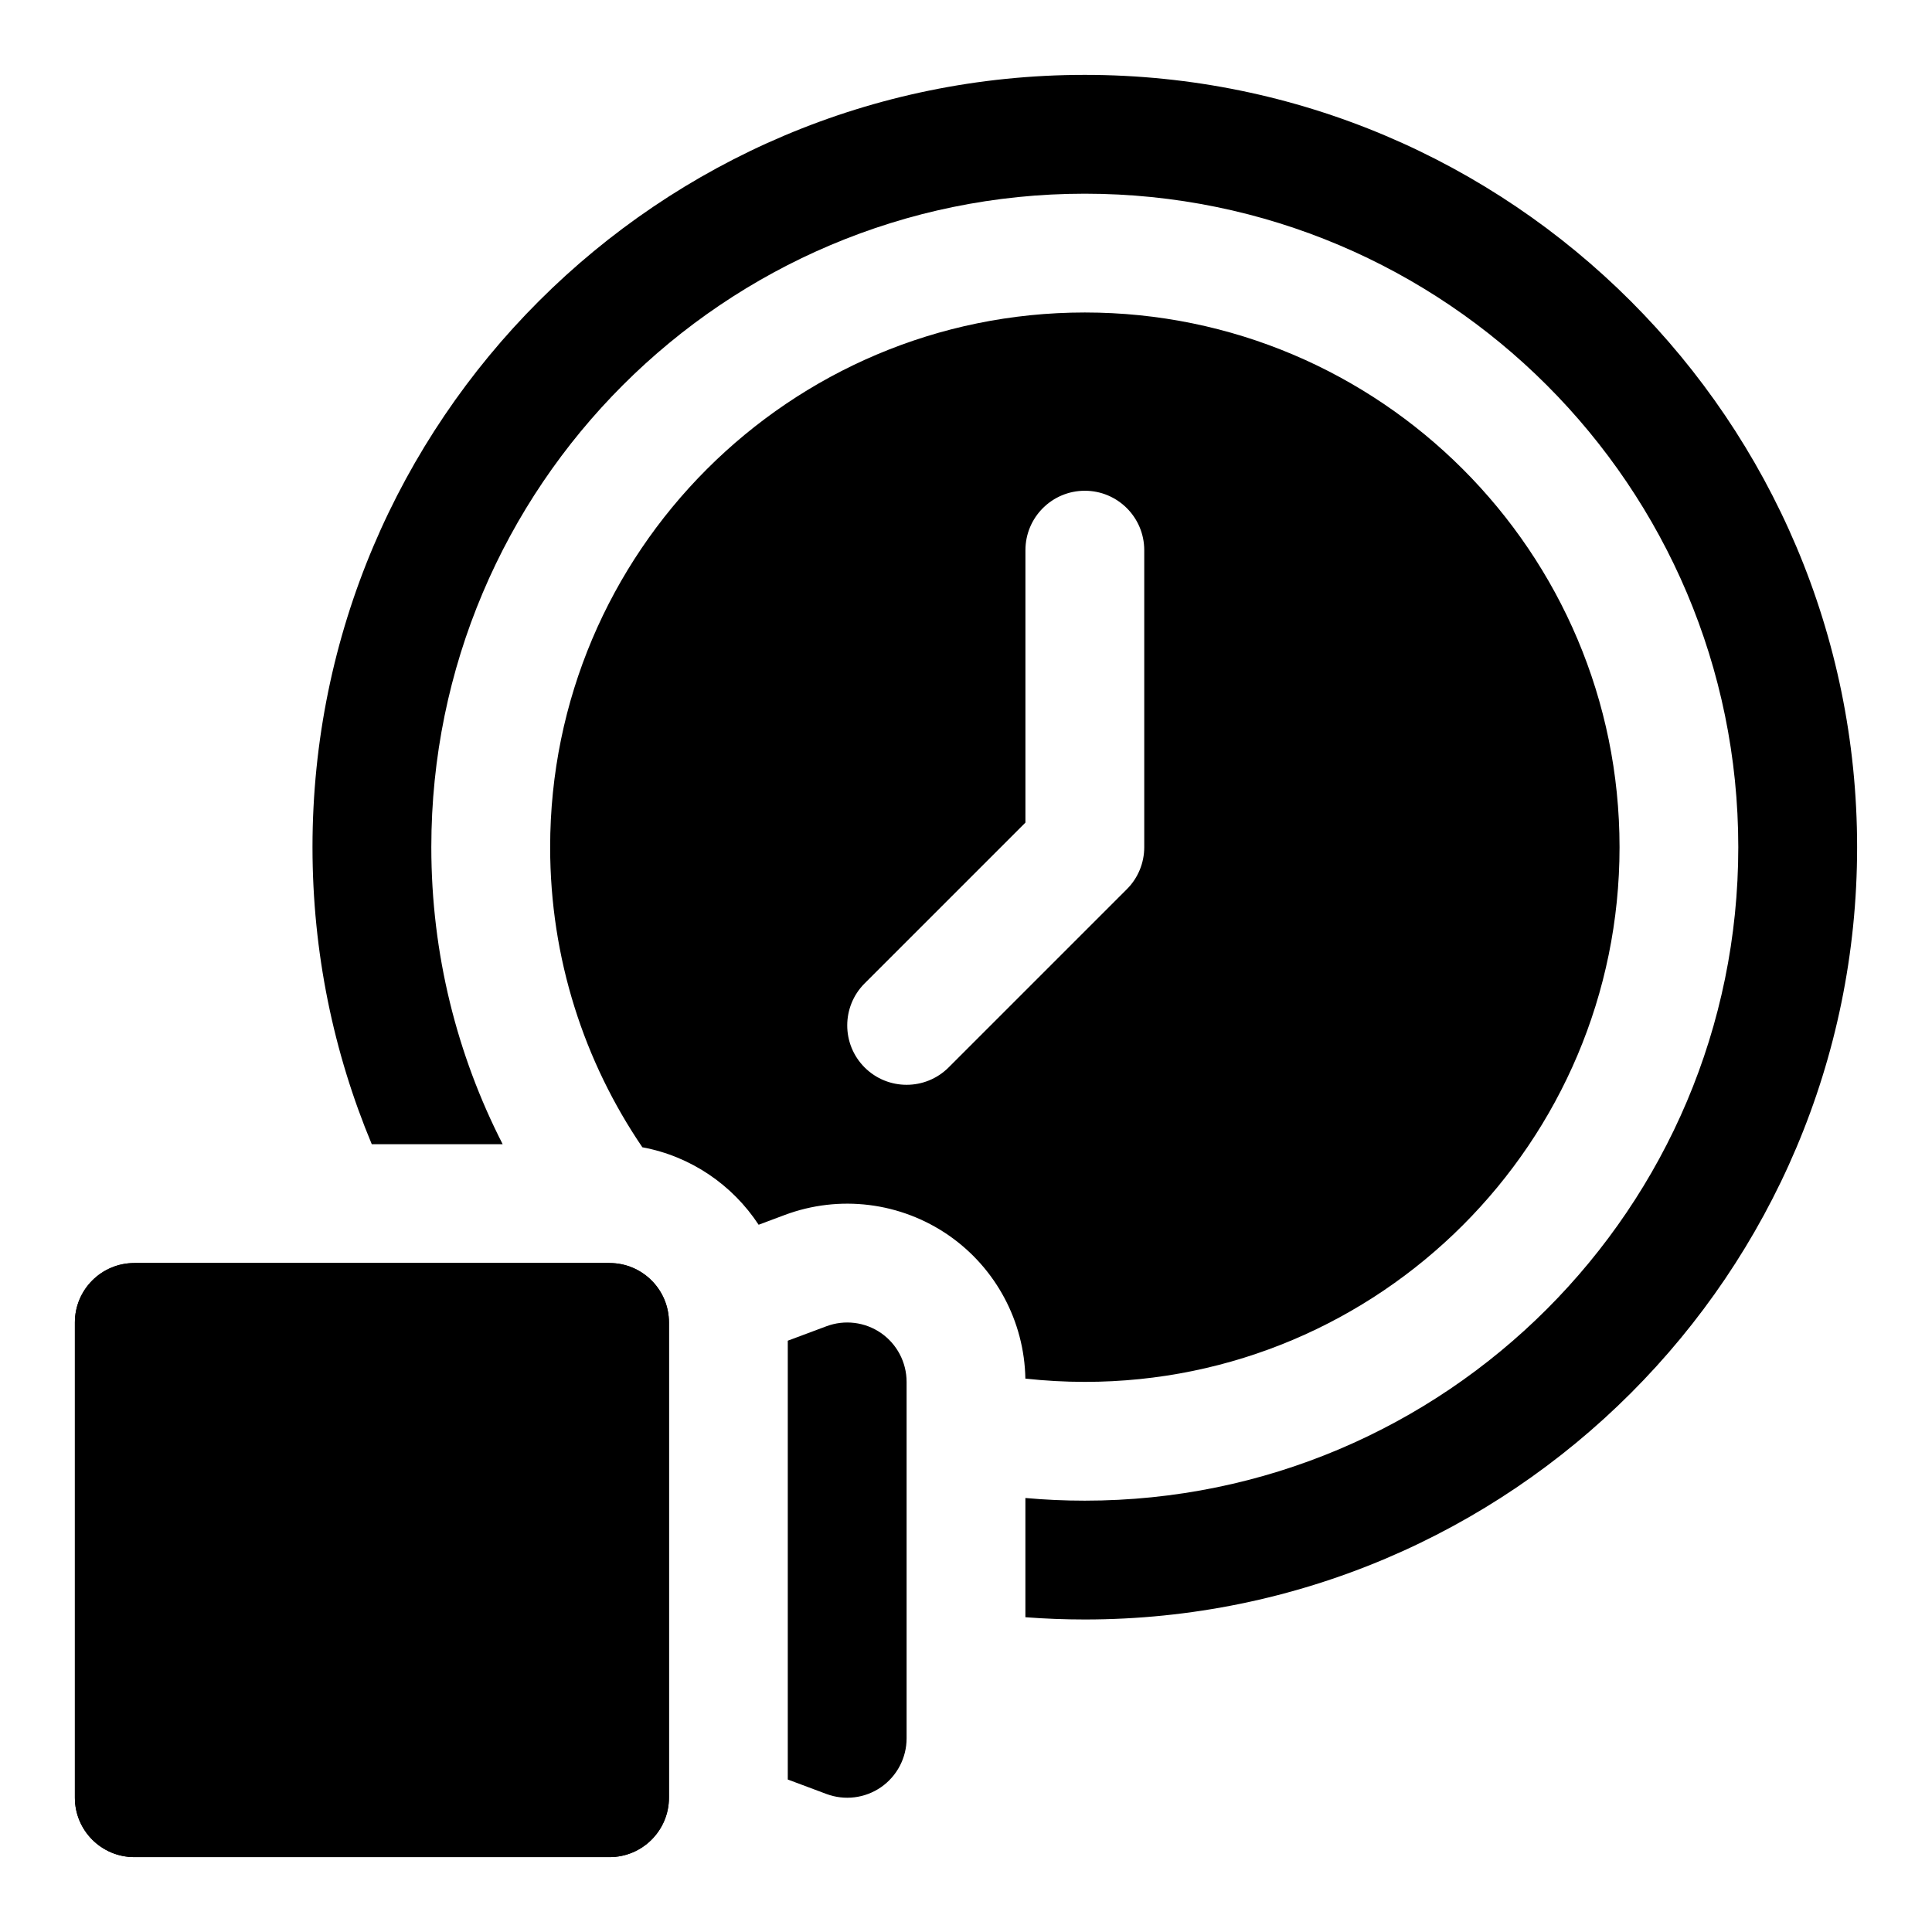
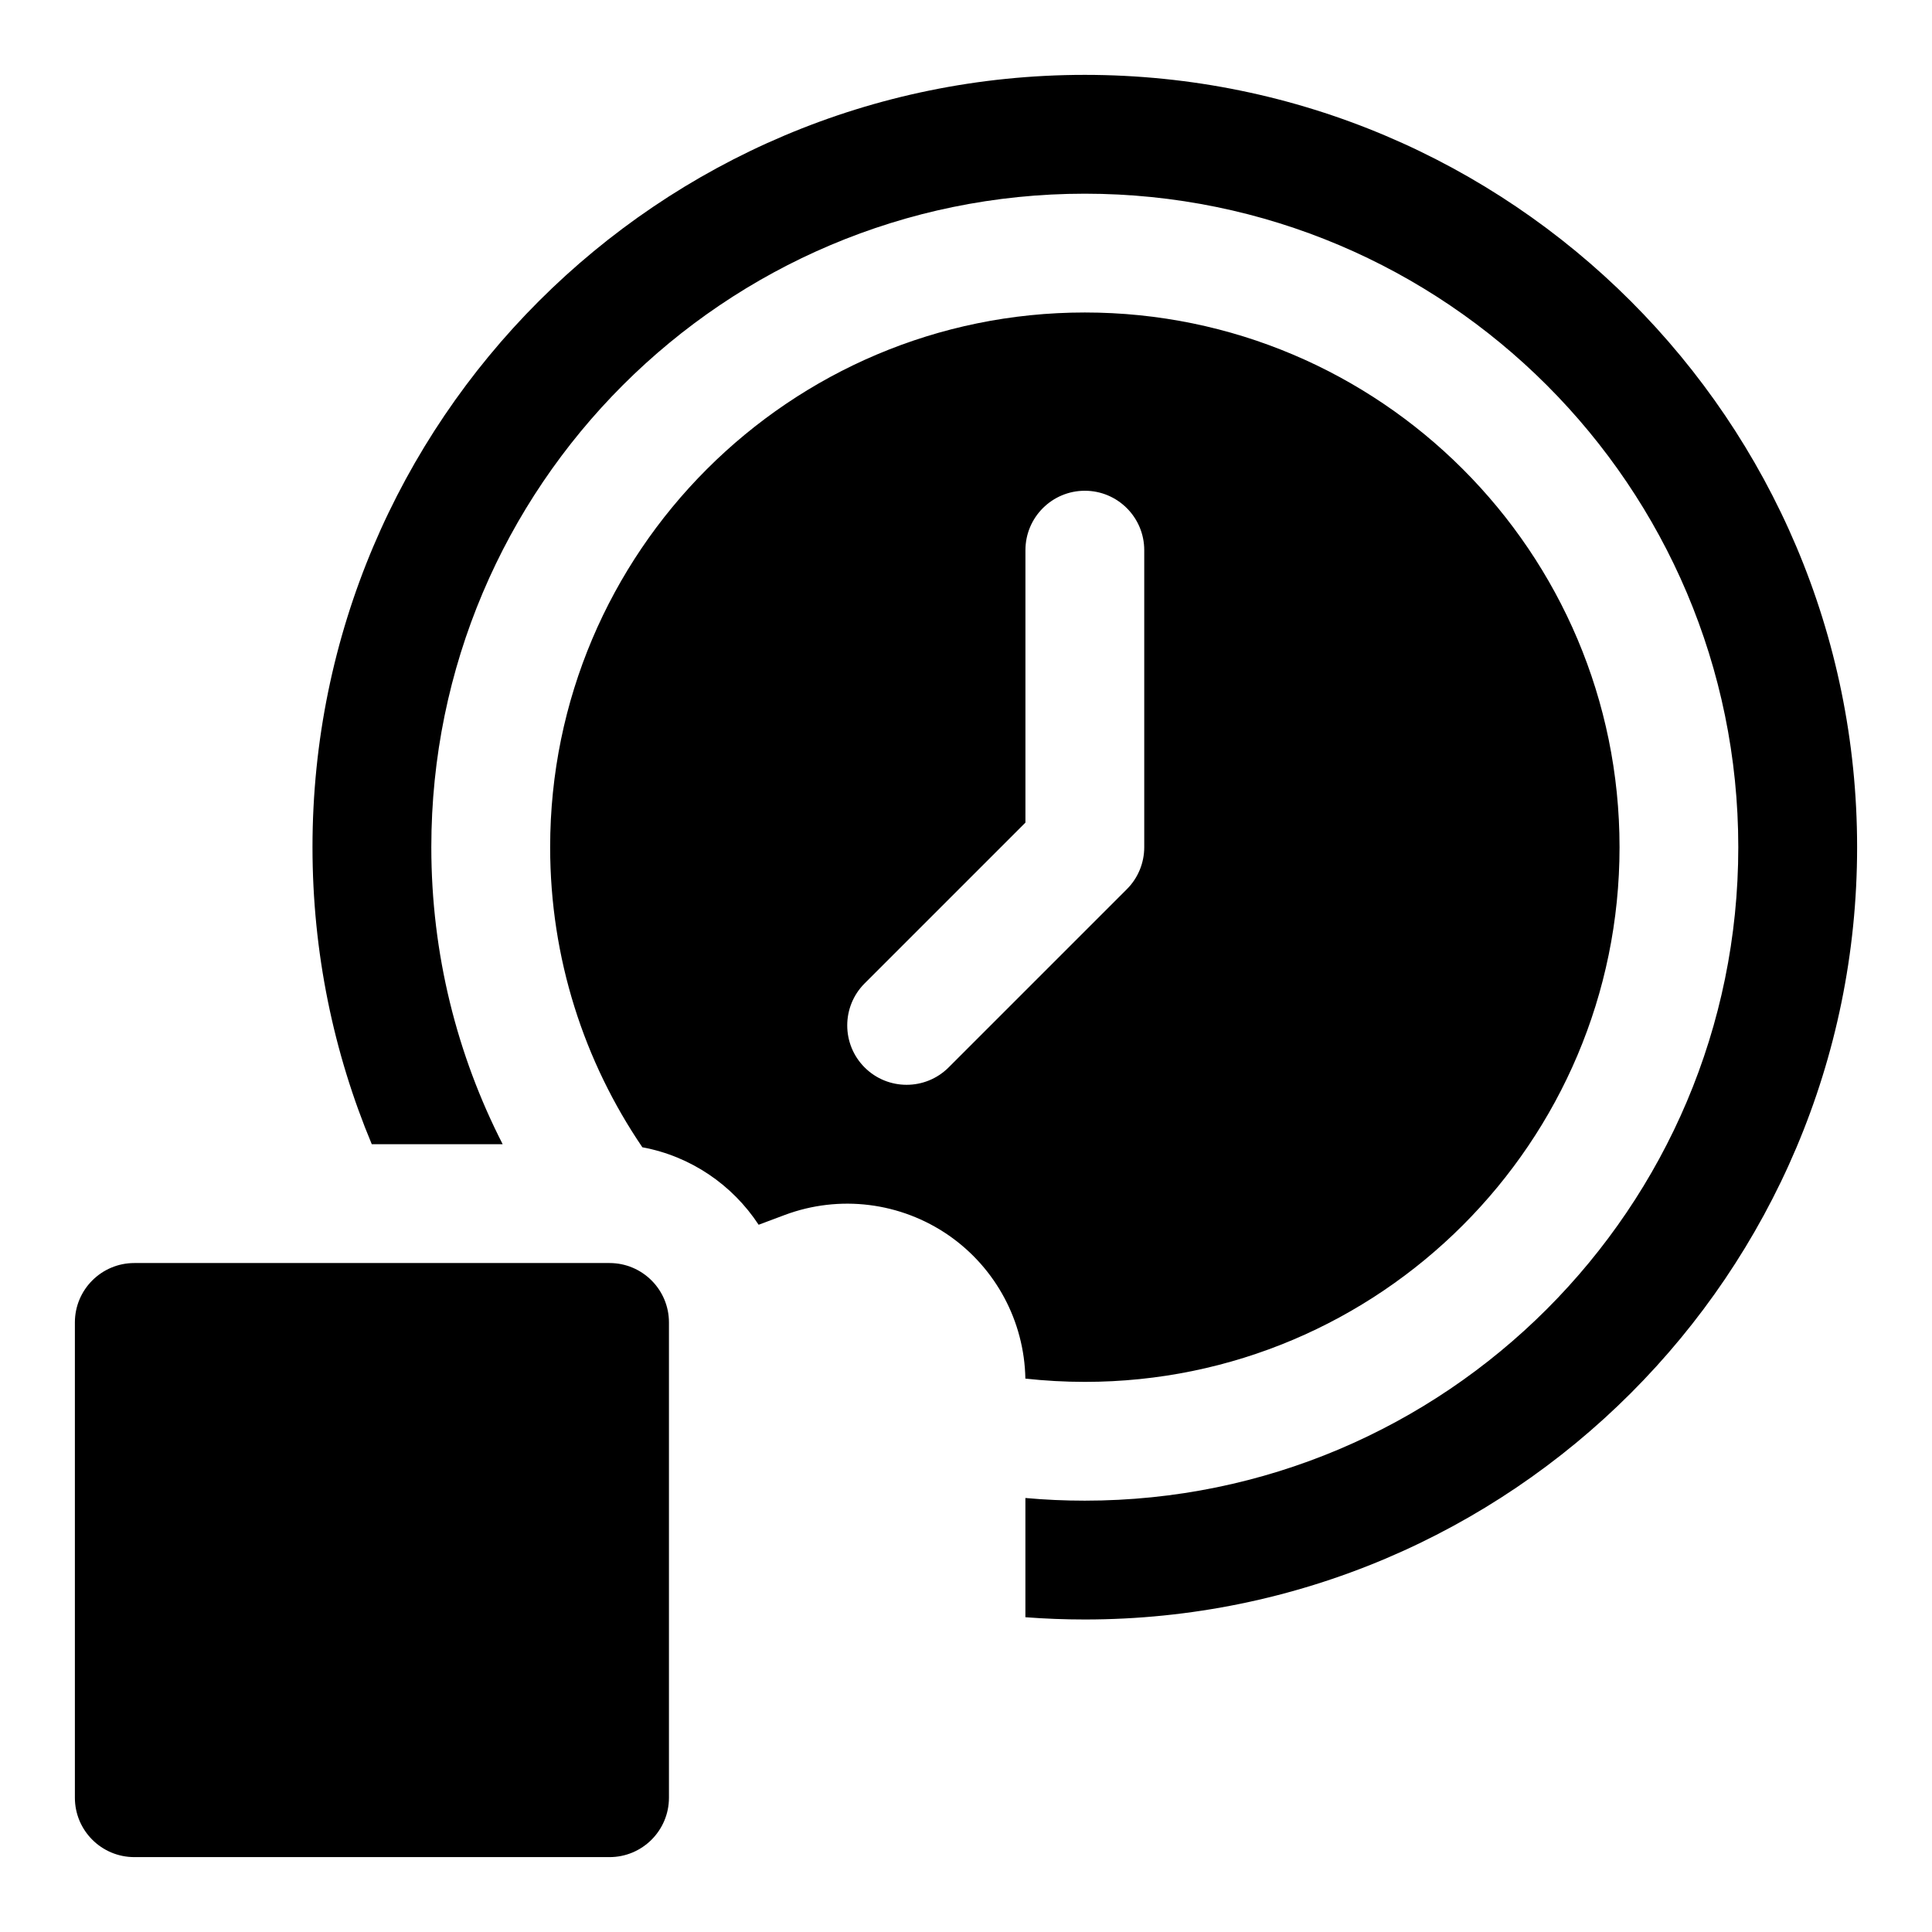
<svg xmlns="http://www.w3.org/2000/svg" fill="#000000" width="800px" height="800px" version="1.1" viewBox="144 144 512 512">
  <g fill-rule="evenodd">
    <path d="m321.28 494.46c0-8.691-7.055-15.742-15.742-15.742h-125.95c-8.691 0-15.742 7.055-15.742 15.742v125.95c0 8.691 7.055 15.742 15.742 15.742h125.95c8.691 0 15.742-7.055 15.742-15.742z" />
-     <path d="m321.28 494.46c0-8.691-7.055-15.742-15.742-15.742h-125.95c-8.691 0-15.742 7.055-15.742 15.742v125.95c0 8.691 7.055 15.742 15.742 15.742h125.95c8.691 0 15.742-7.055 15.742-15.742z" />
    <path d="m242.53 447.23h34.684c-12.09-23.633-18.91-50.383-18.91-78.719 0-95.582 77.602-173.18 173.18-173.18s173.18 77.602 173.18 173.18-77.602 173.18-173.18 173.18c-5.305 0-10.547-0.234-15.742-0.707v31.598c5.195 0.395 10.438 0.598 15.742 0.598 112.96 0 204.67-91.711 204.67-204.67 0-112.96-91.711-204.67-204.67-204.67-112.96 0-204.67 91.711-204.67 204.67 0 27.898 5.59 54.488 15.711 78.719zm71.699 0.805c-15.43-22.688-24.434-50.066-24.434-79.523 0-78.199 63.496-141.7 141.7-141.7s141.7 63.496 141.7 141.7-63.496 141.7-141.7 141.7c-5.32 0-10.578-0.301-15.762-0.867-0.27-15.16-7.824-29.301-20.309-37.957-12.738-8.816-28.984-10.832-43.484-5.398l-6.894 2.582c-6.926-10.547-17.949-18.152-30.812-20.531zm101.52-158.24v72.203l-42.617 42.617c-6.141 6.141-6.141 16.121 0 22.262s16.121 6.141 22.262 0l47.23-47.23c2.961-2.945 4.613-6.957 4.613-11.133v-78.719c0-8.691-7.055-15.742-15.742-15.742-8.691 0-15.742 7.055-15.742 15.742z" />
-     <path d="m352.77 499.3v116.29l10.219 3.824c4.832 1.812 10.25 1.148 14.5-1.793 4.234-2.945 6.769-7.777 6.769-12.941v-94.465c0-5.164-2.535-9.996-6.769-12.941-4.25-2.945-9.668-3.606-14.5-1.793z" />
  </g>
</svg>